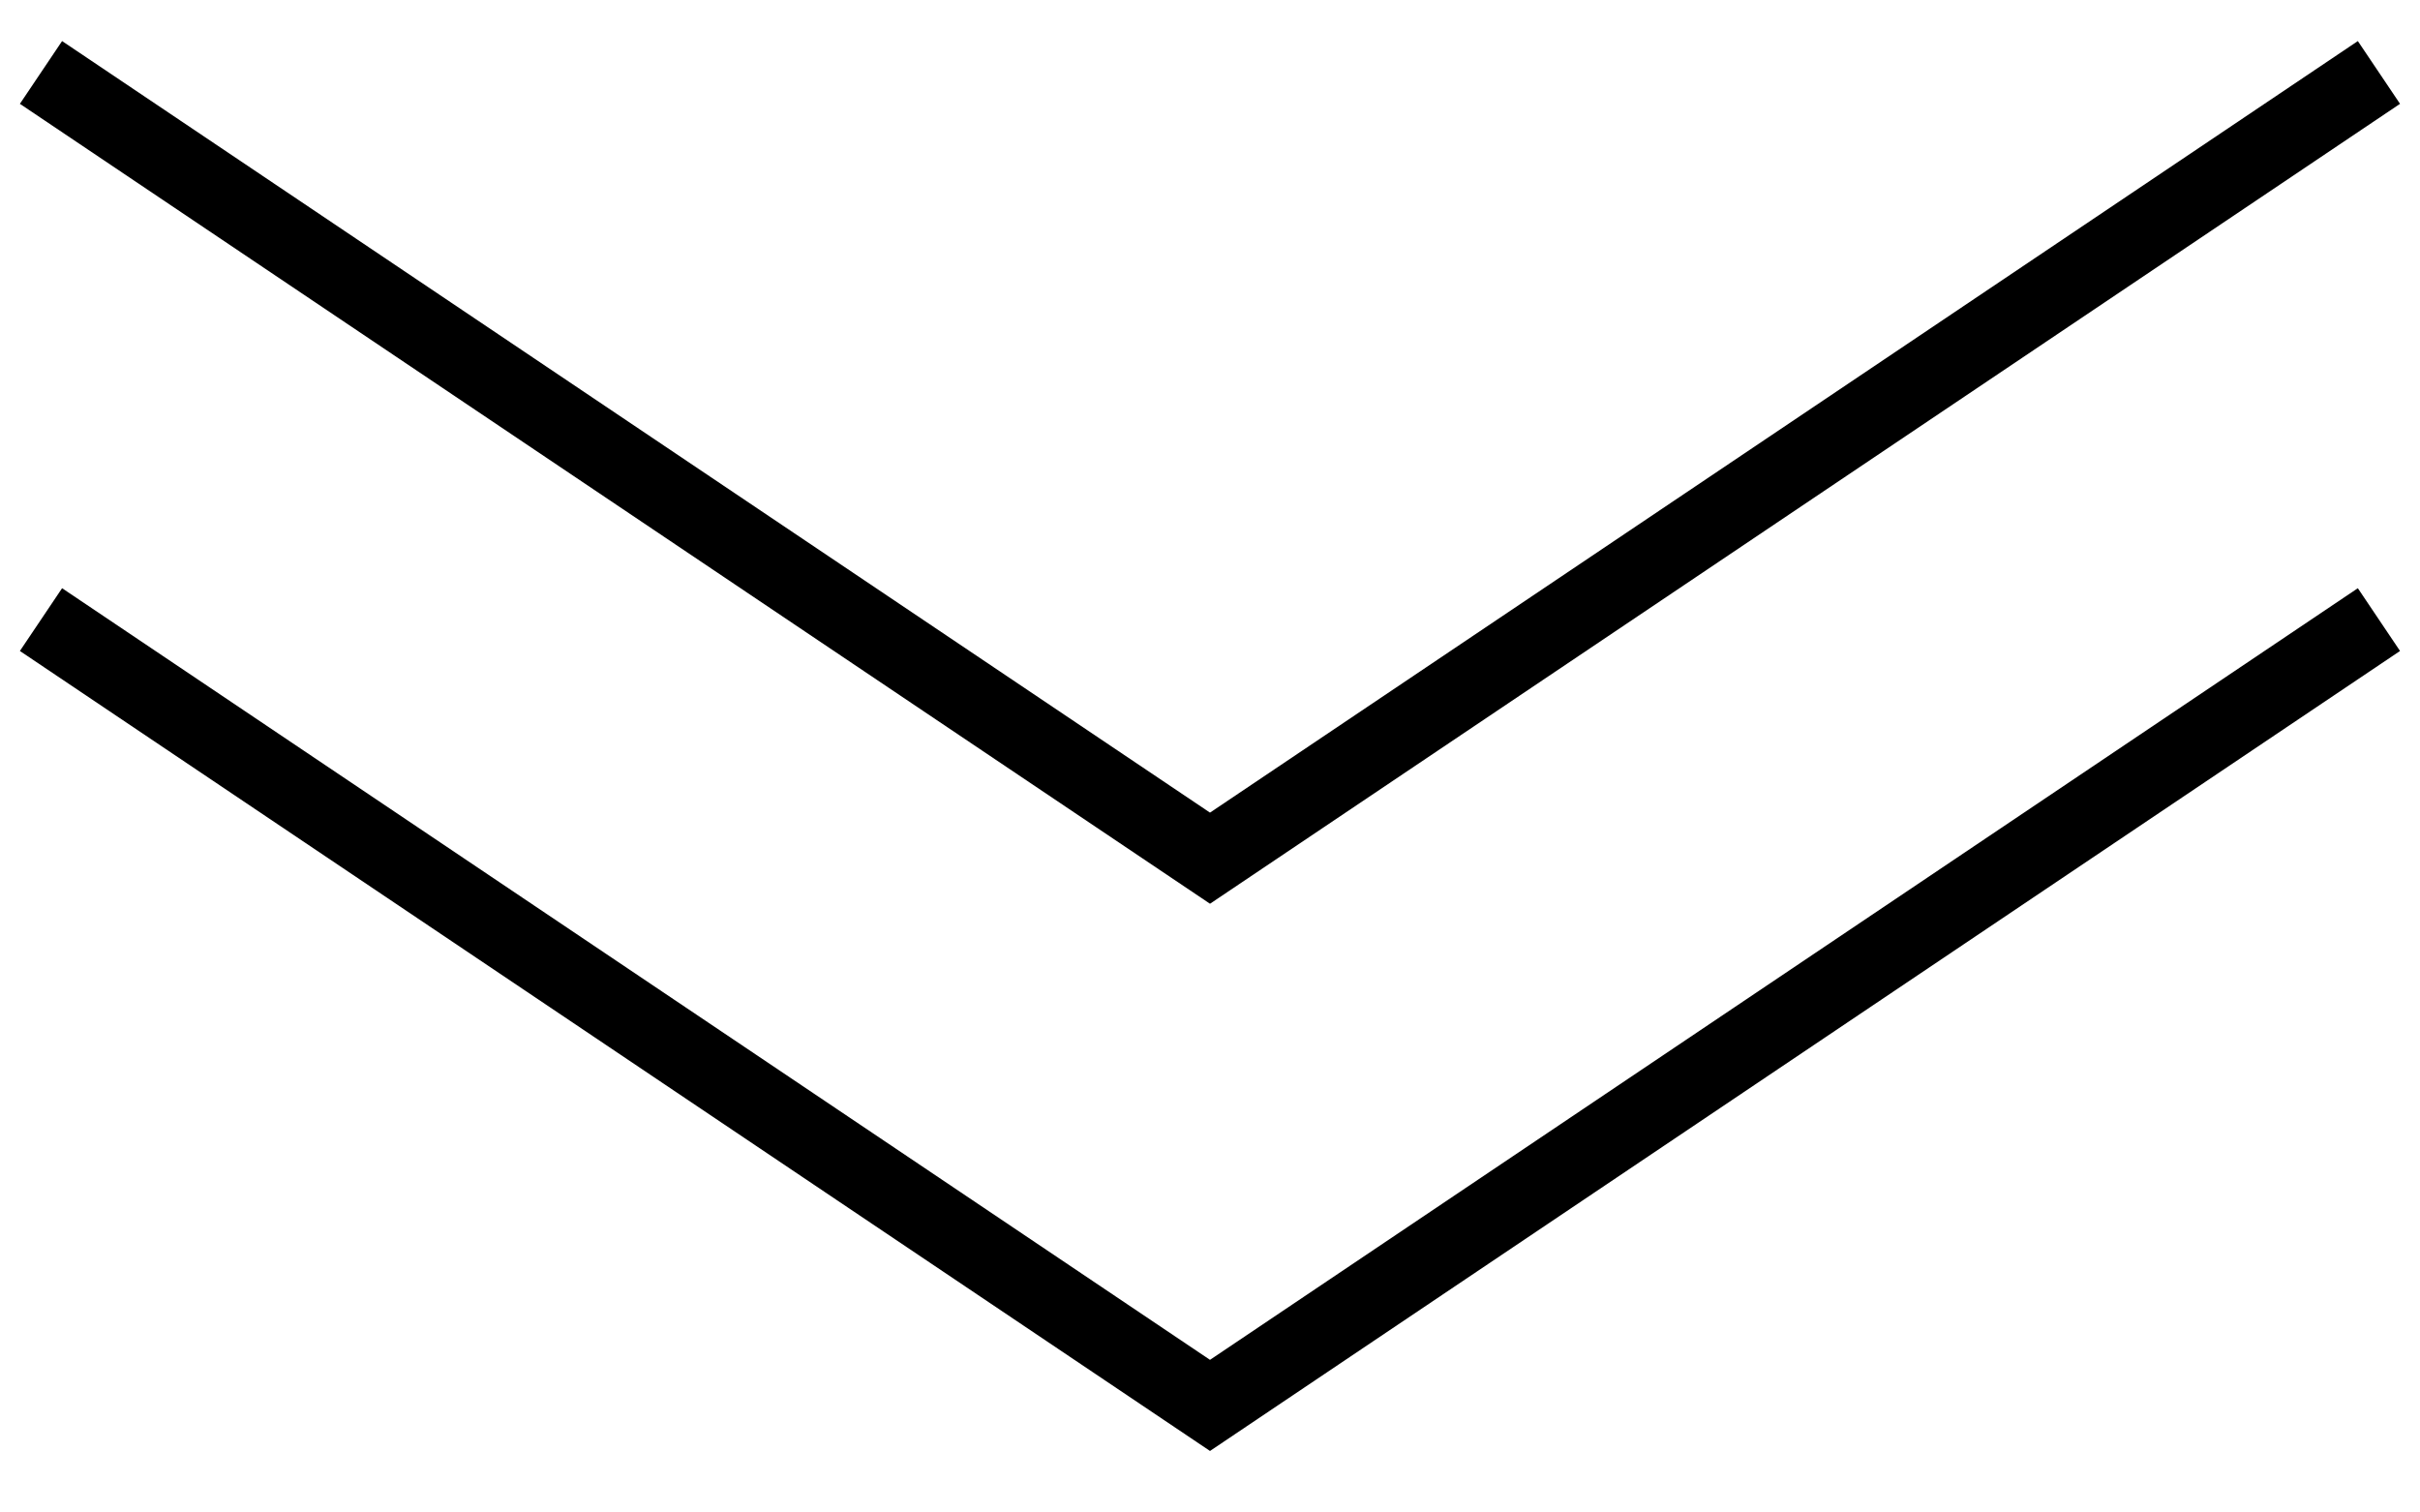
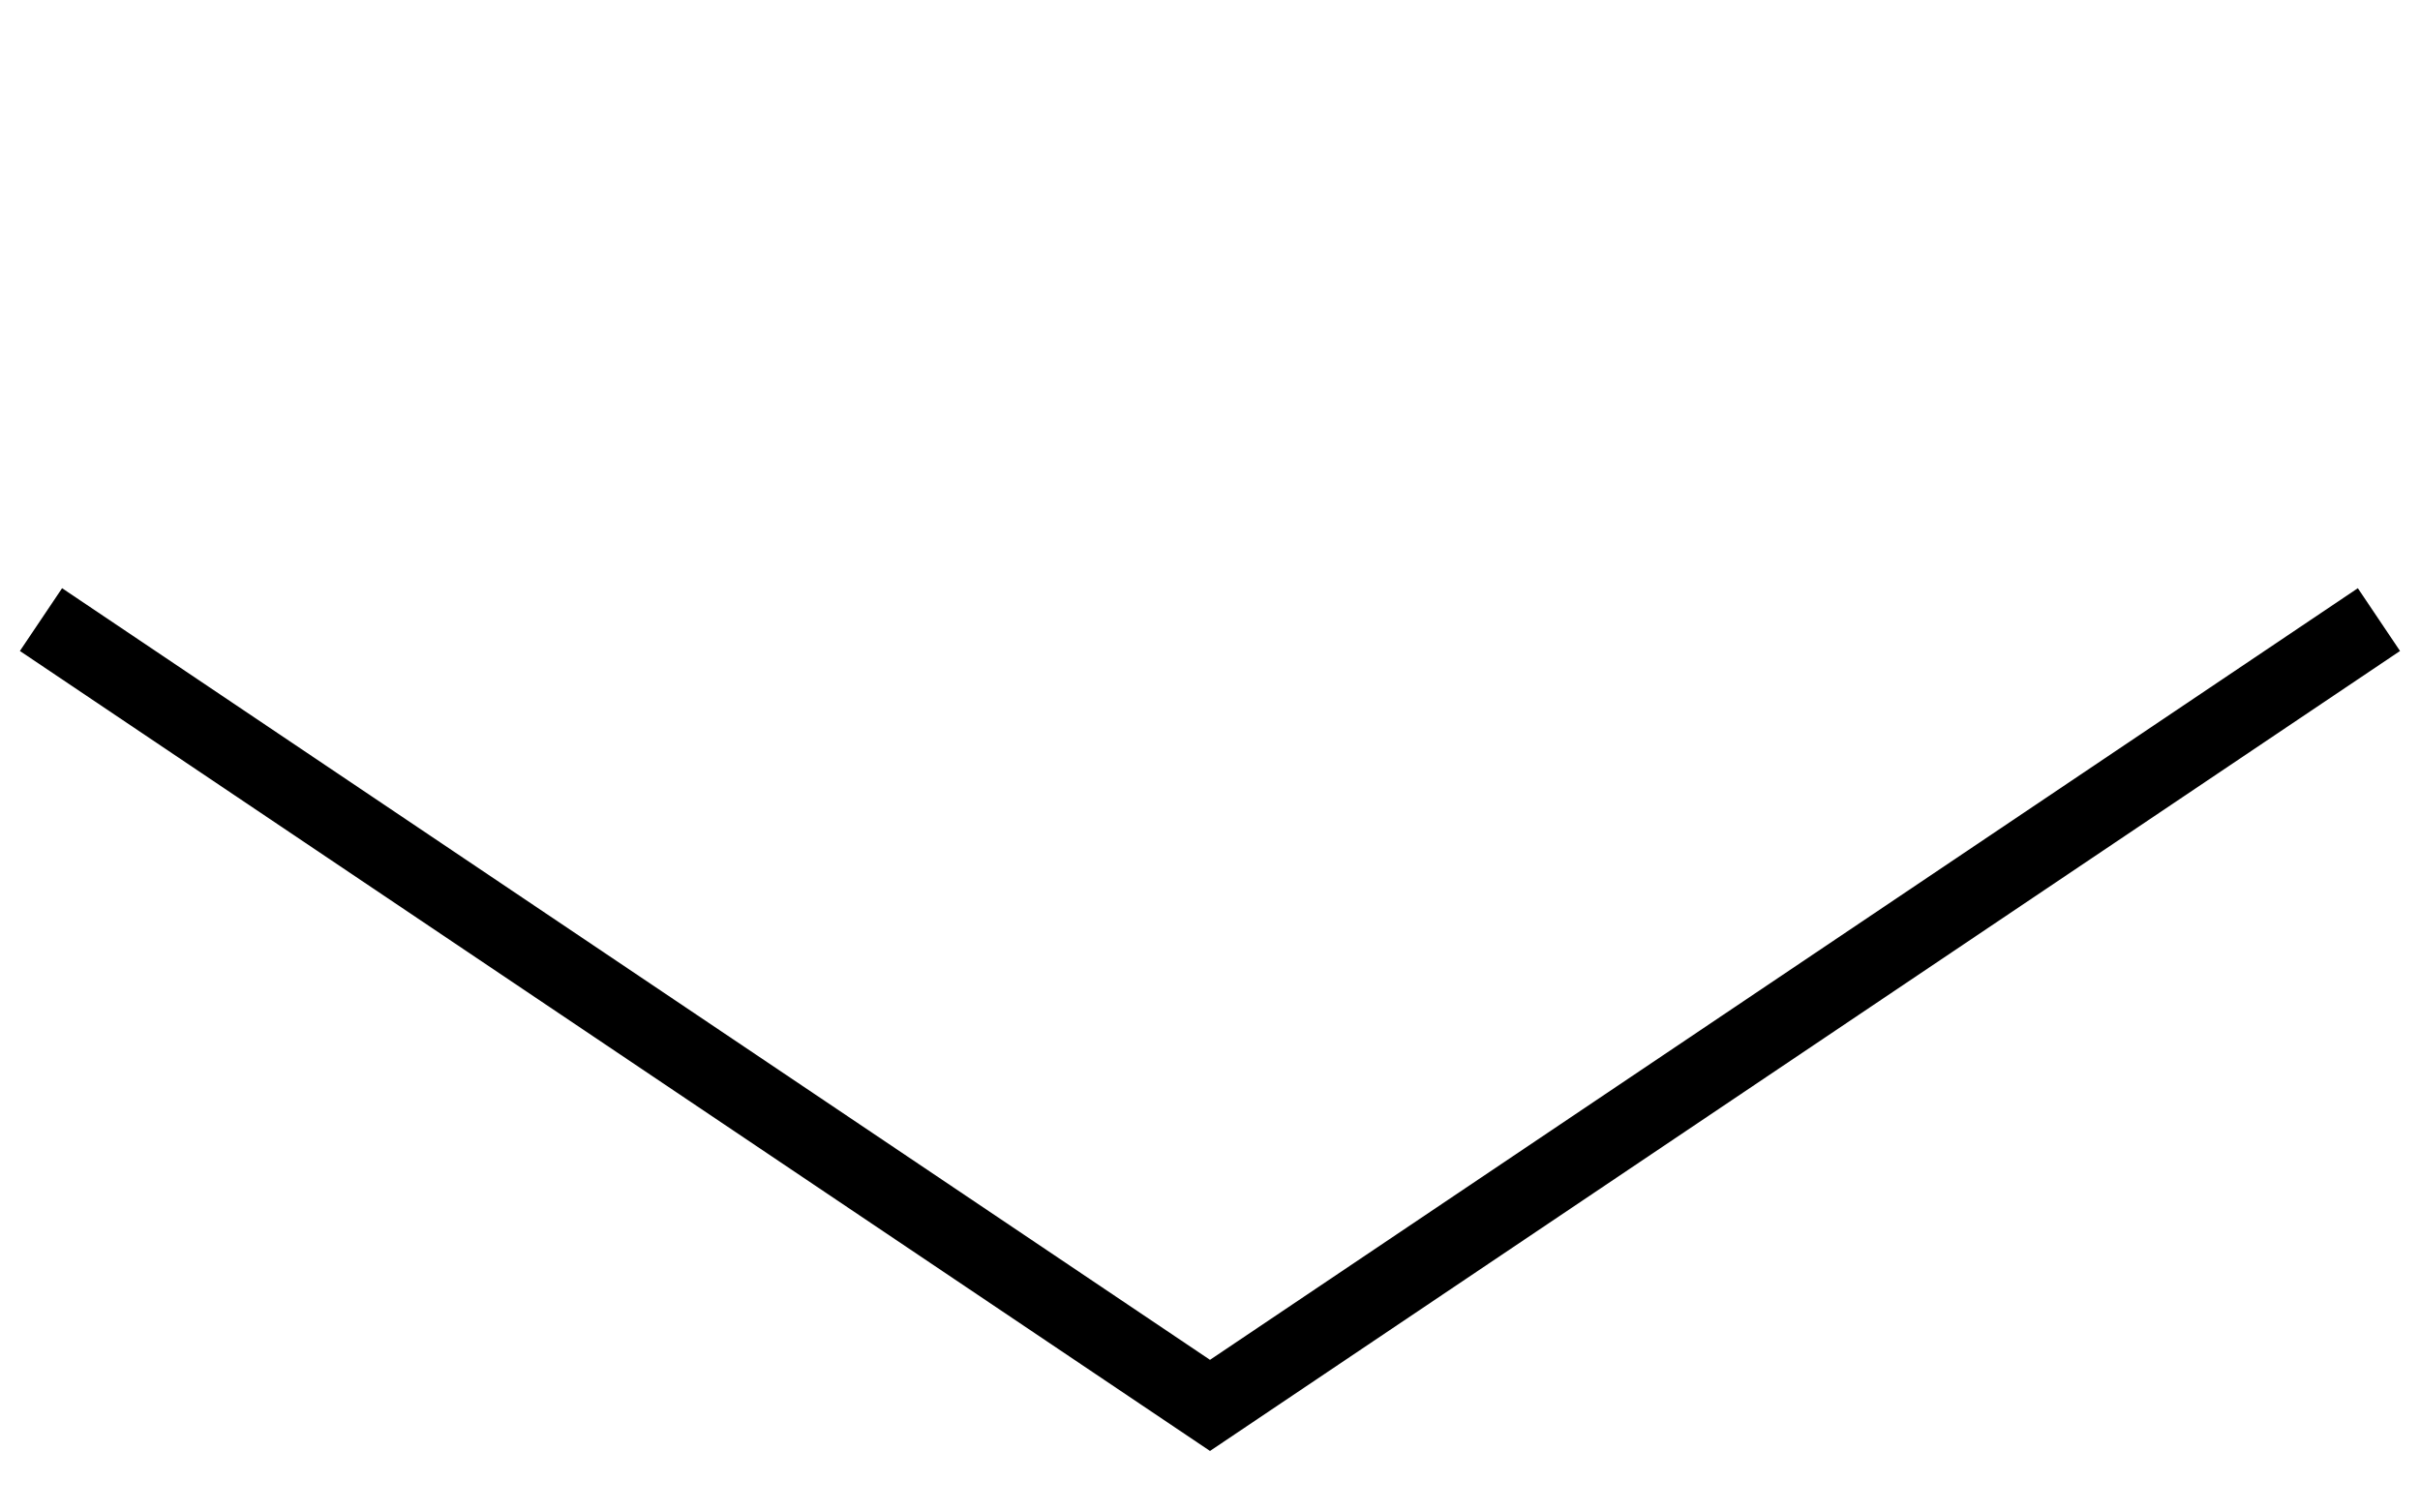
<svg xmlns="http://www.w3.org/2000/svg" width="32" height="20" viewBox="0 0 32 20" fill="none">
  <path d="M0.542 8.193L16 18.584L31.457 8.193" stroke="black" />
-   <path d="M0.542 0.958L16 11.348L31.457 0.958" stroke="black" />
</svg>